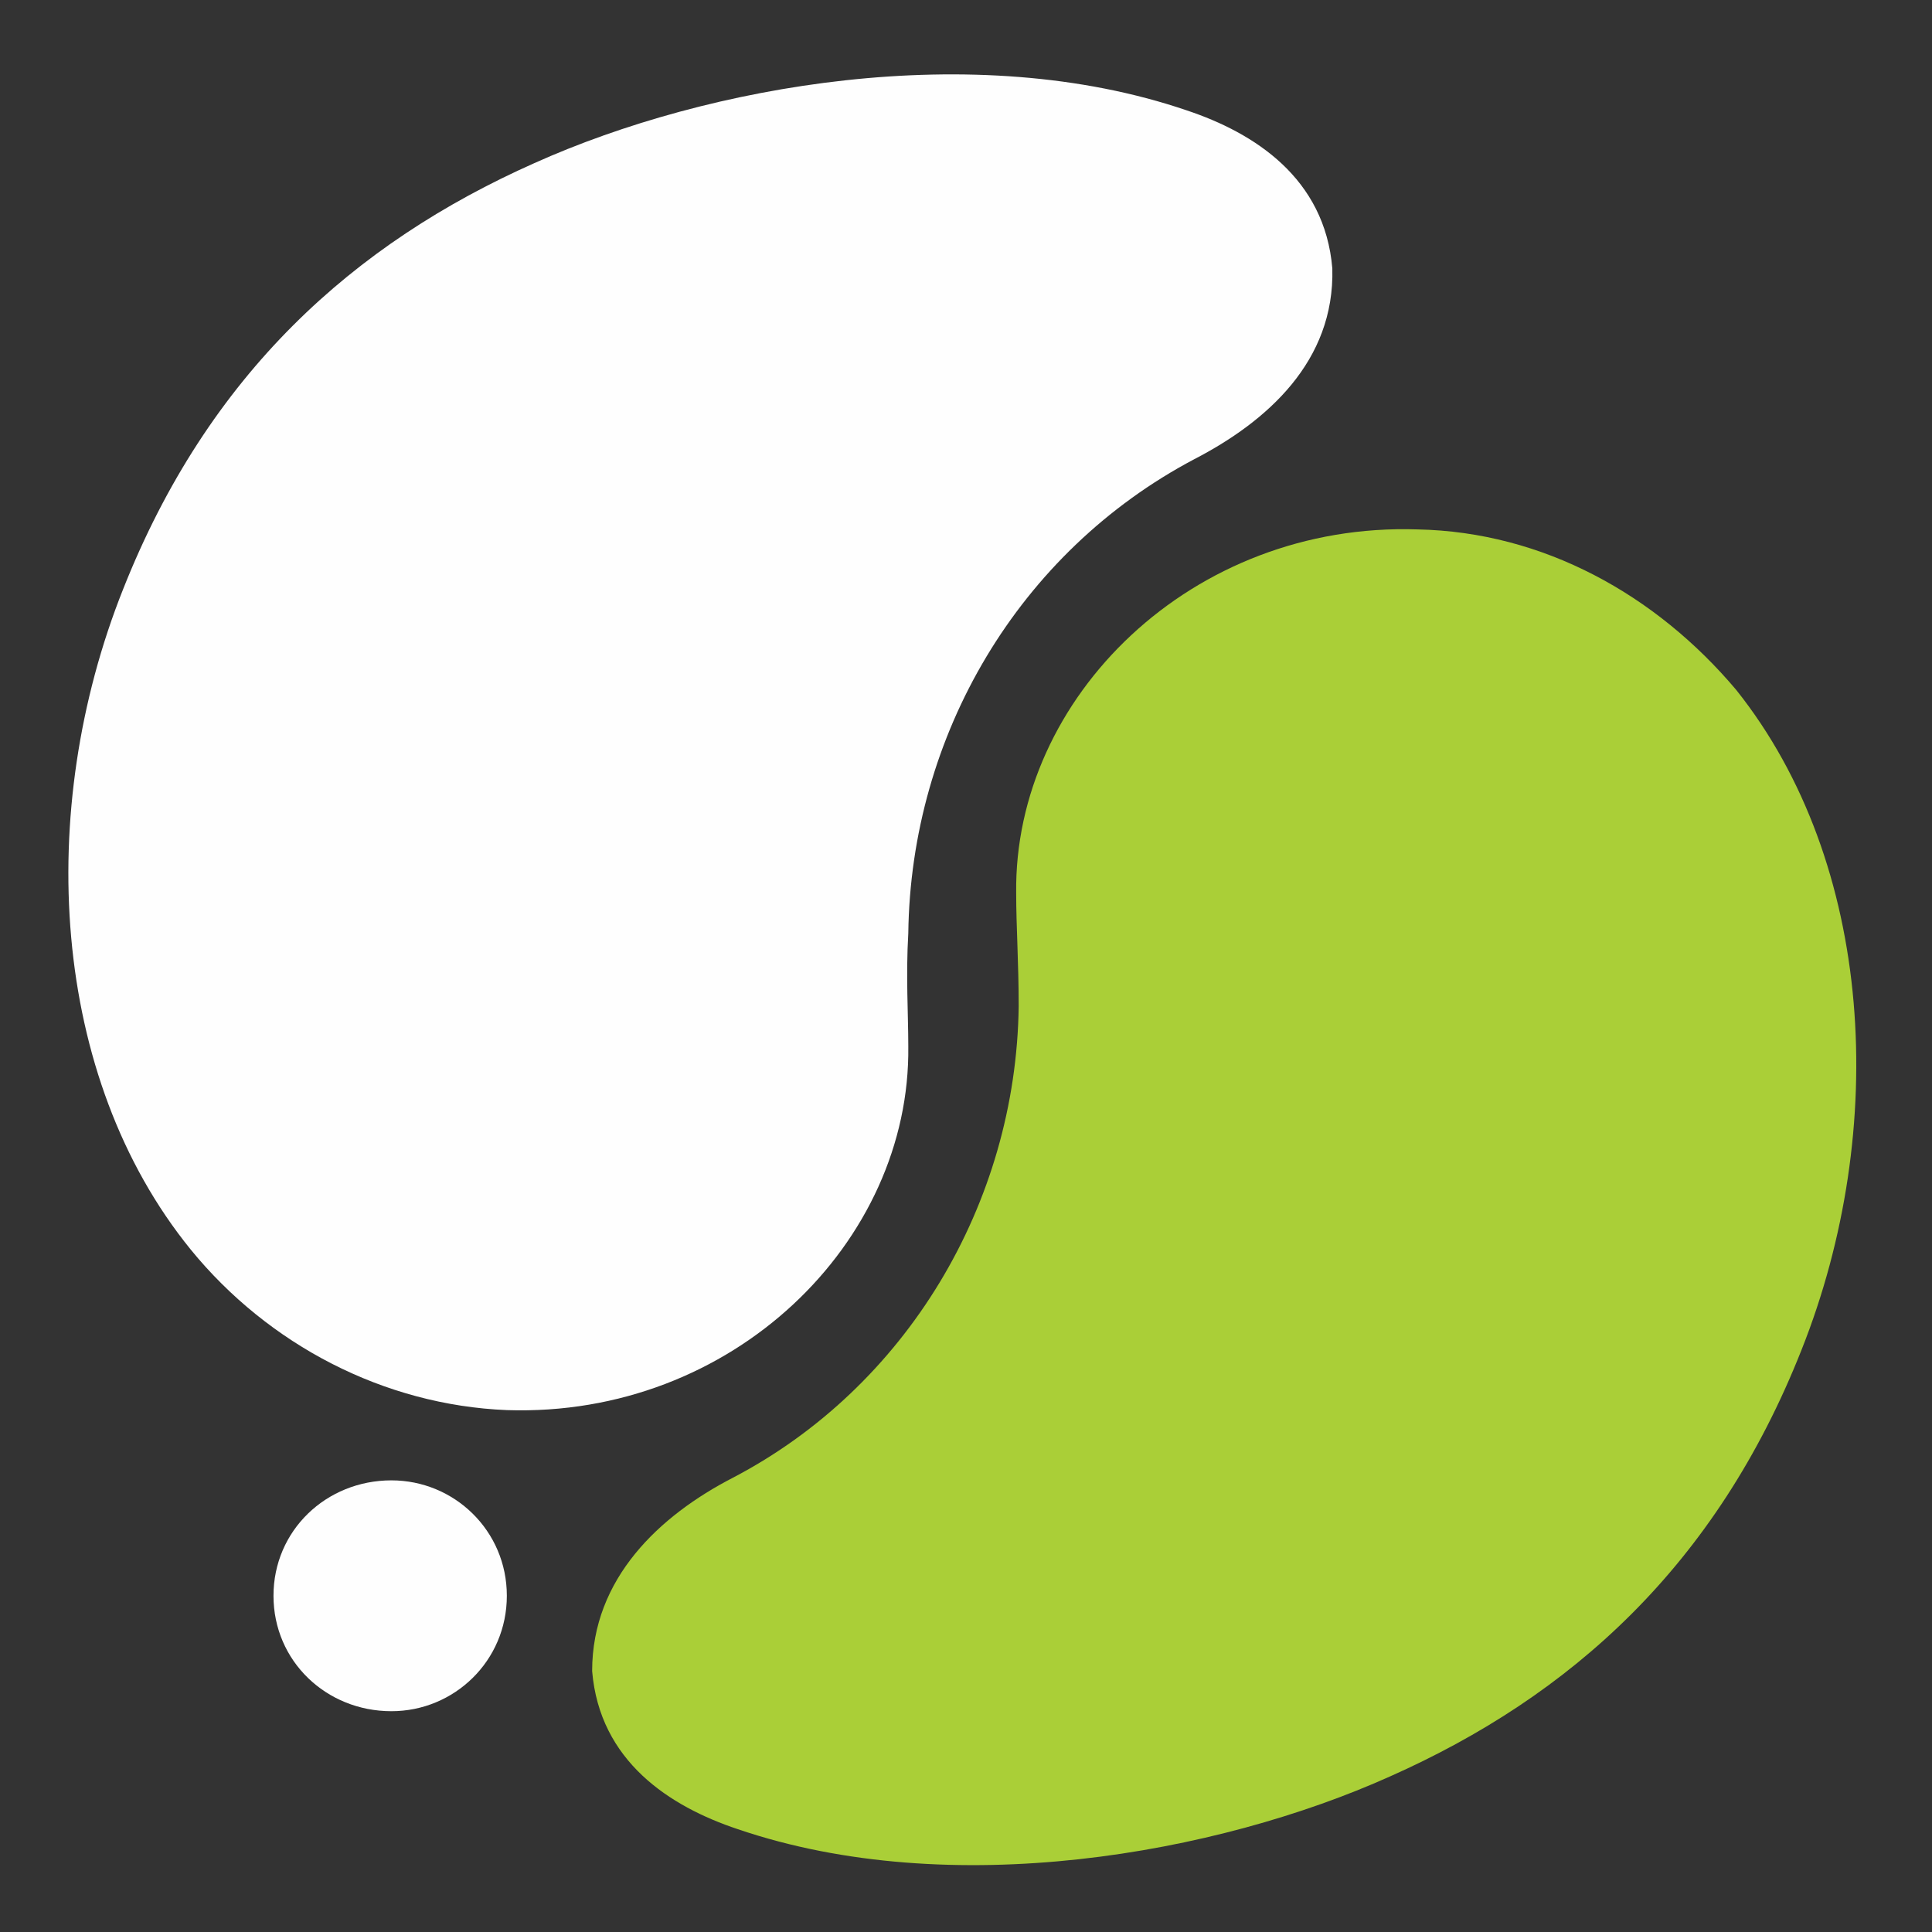
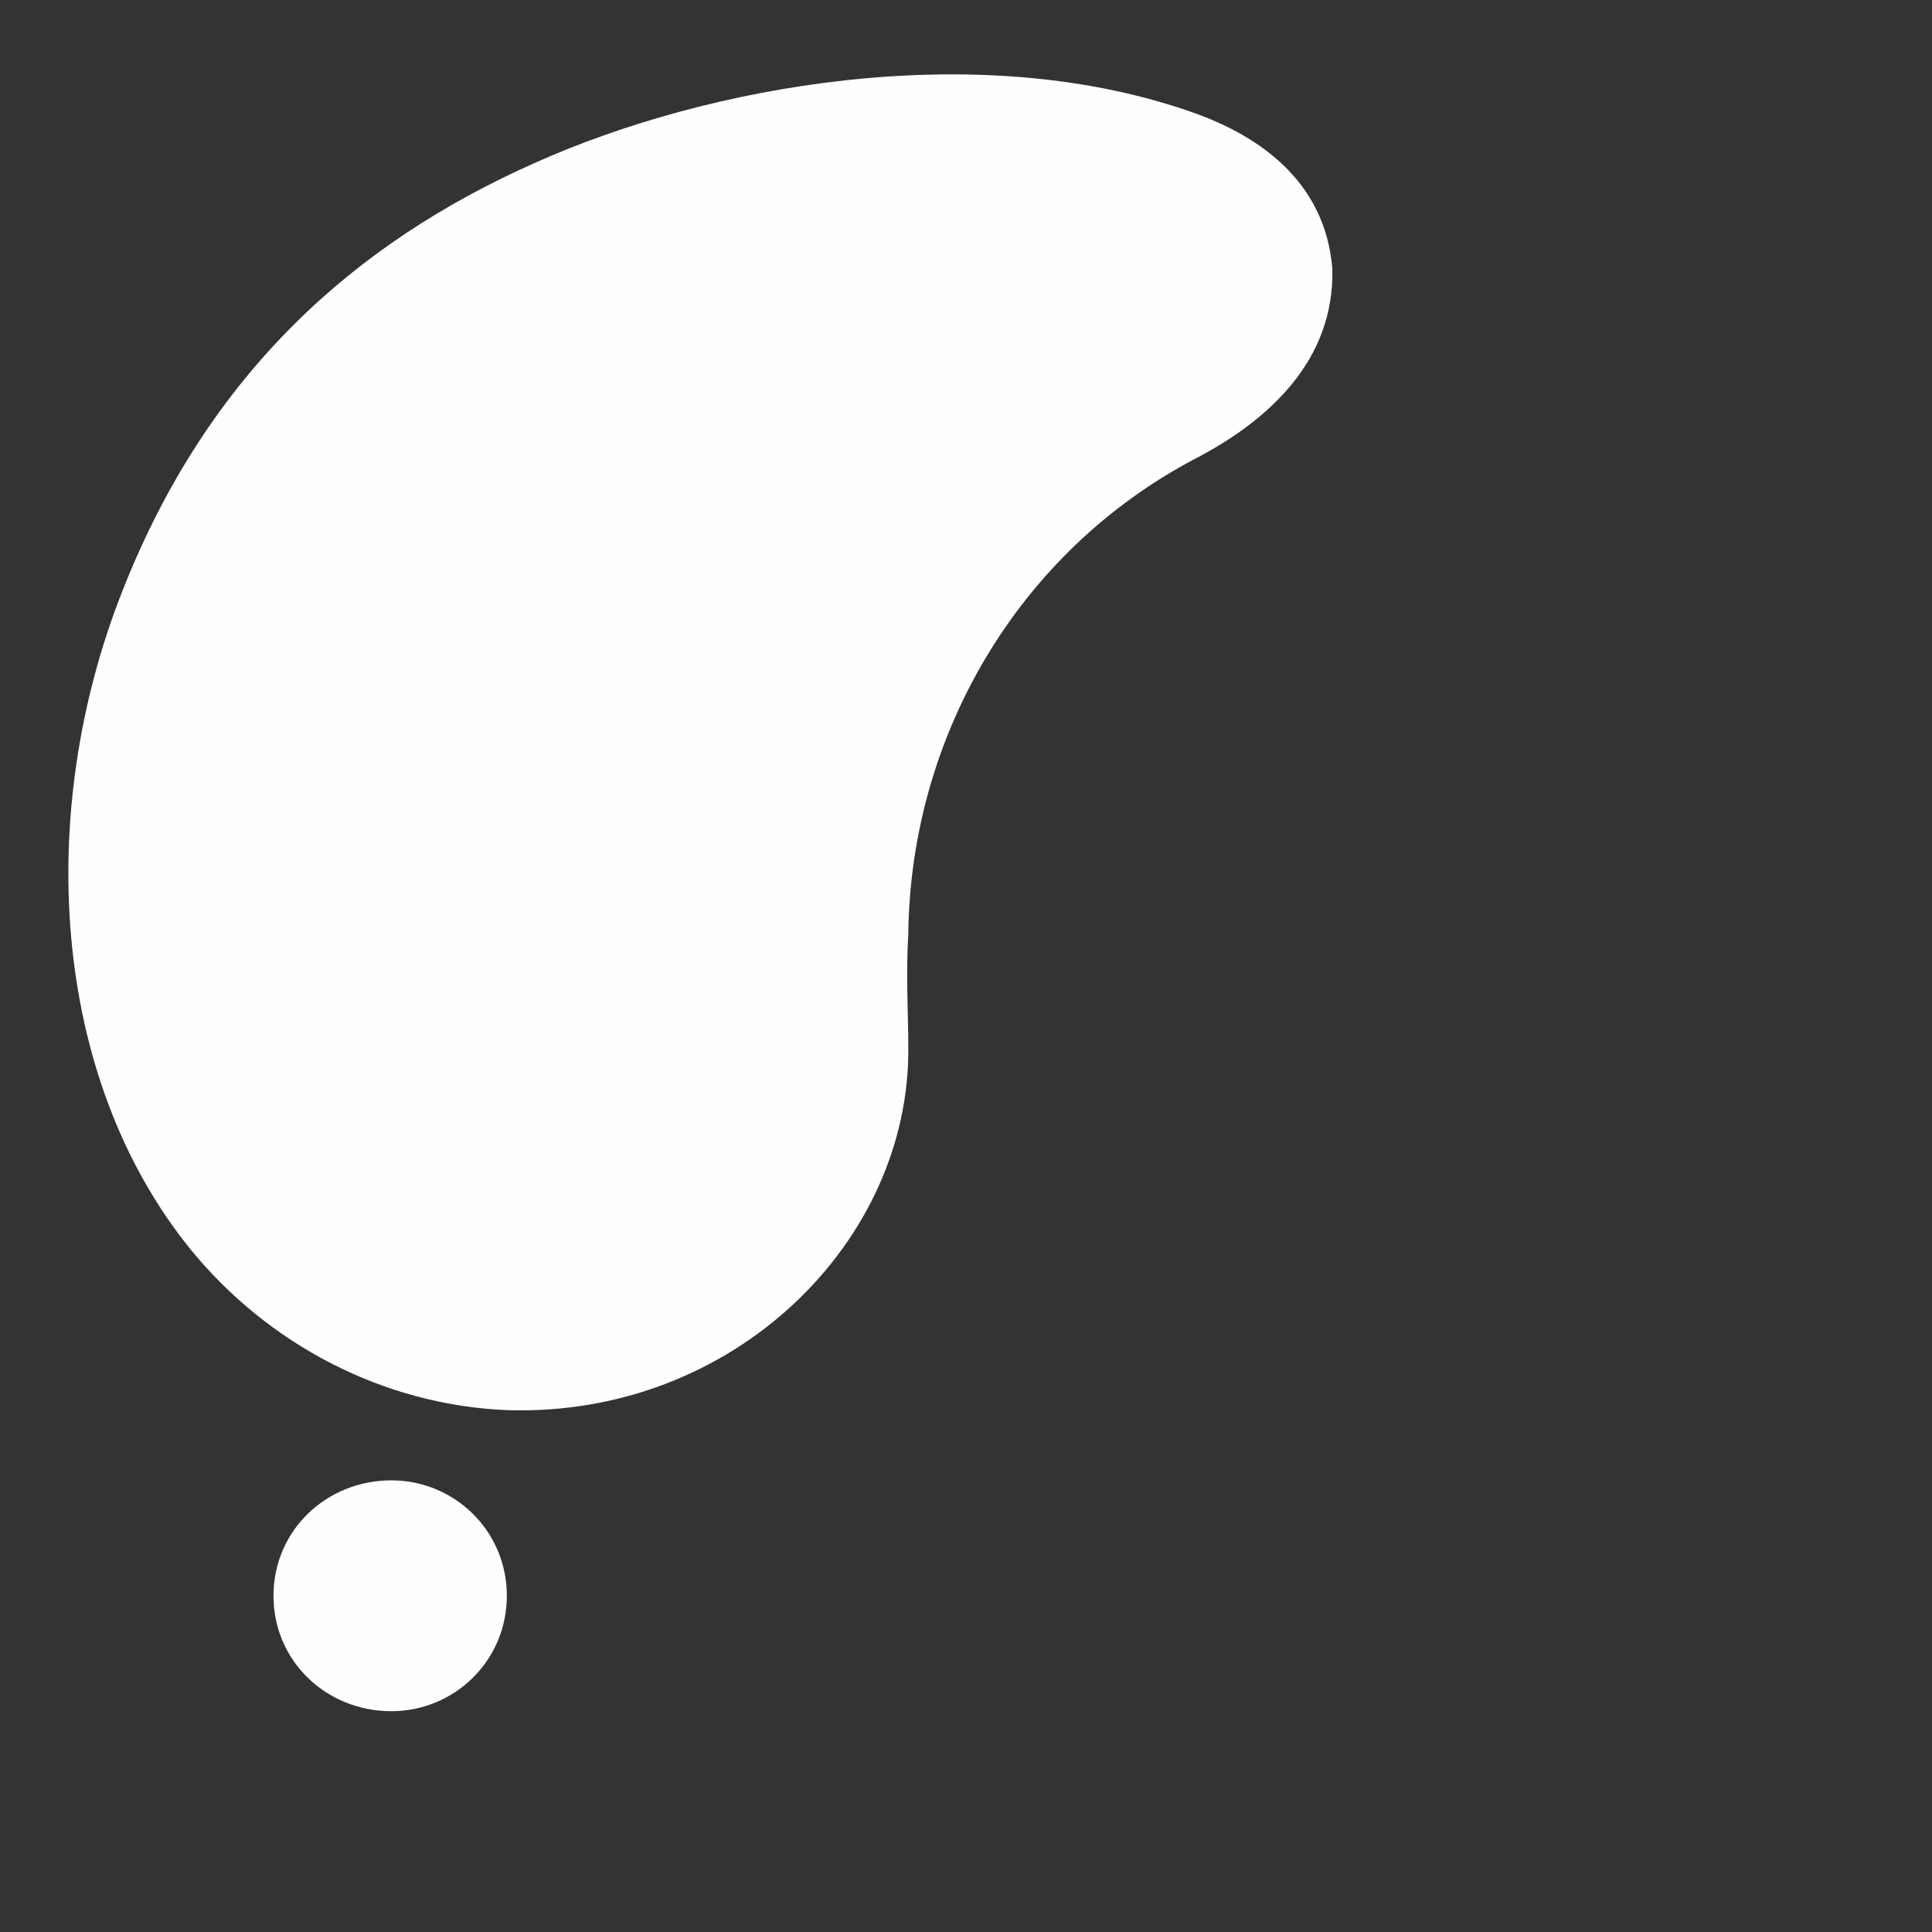
<svg xmlns="http://www.w3.org/2000/svg" version="1.2" viewBox="0 0 77 77" width="77" height="77">
  <rect x="0" y="0" width="77" height="77" fill="#333333" stroke="none" />
  <title>Proyecto nuevo</title>
  <style>
		.s0 { fill: #fefefe } 
		.s1 { fill: #aacf37 } 
	</style>
  <g id="&lt;Group&gt;">
    <g id="&lt;Group&gt;">
      <path id="&lt;Compound Path&gt;" class="s0" d="m53.1 10.7c-0.3-3.6-3.1-5.4-5.8-6.3-8.5-2.9-19.1-1-26 2.1-7.2 3.2-13 8.4-16.4 17-3.5 8.8-2.9 19.4 2.7 26.3 3.1 3.8 7.7 6.2 12.6 6.4 9 0.3 16.1-6.7 16-14.5 0-1.3-0.1-2.8 0-4.5 0.1-7.9 4.4-15.2 11.4-18.9 2.9-1.5 5.6-3.9 5.5-7.6z" />
    </g>
    <g id="&lt;Group&gt;">
      <g id="&lt;Group&gt;">
        <path id="&lt;Compound Path&gt;" class="s0" d="m85 47.1l1-1.1c2.2 2.1 4.2 3 7.2 3 3 0 5.1-1.7 5.1-4 0-2.2-1.1-3.4-5.7-4.3-4.8-1-6.8-2.6-6.8-5.7v-0.1c0-3 2.7-5.3 6.5-5.3 2.9 0 4.8 0.9 6.9 2.5l-1 1.2c-1.9-1.7-3.8-2.3-6-2.3-2.9 0-4.9 1.7-4.9 3.8v0.1c0 2.1 1.1 3.4 5.9 4.4 4.6 0.9 6.6 2.6 6.6 5.5v0.1c0 3.2-2.8 5.5-6.7 5.5-3.2 0-5.7-1.1-8.1-3.3z" />
        <path id="&lt;Compound Path&gt;" fill-rule="evenodd" class="s0" d="m102.8 39.1v-0.1c0-5.5 4.1-10.4 10.2-10.4 6.1 0 10.1 4.9 10.1 10.4 0 5.5-4.1 10.4-10.2 10.4-6.1 0-10.1-4.8-10.1-10.3zm18.7 0v-0.1c0-5-3.6-9.1-8.6-9.1-5 0-8.5 4.1-8.5 9.1 0 5 3.6 9.1 8.6 9.1 5 0 8.5-4.1 8.5-9z" />
        <path id="&lt;Compound Path&gt;" class="s0" d="m127.3 39.1v-0.1c0-5.7 4.2-10.4 10.1-10.4 3.6 0 5.7 1.3 7.8 3.2l-1.1 1.1c-1.7-1.7-3.8-3-6.8-3-4.8 0-8.5 4-8.5 9.1 0 5.1 3.7 9.1 8.6 9.1 2.9 0 4.8-1.1 6.9-3.2l1 1c-2.1 2.1-4.4 3.5-8 3.5-5.8 0-10-4.6-10-10.3z" />
        <path id="&lt;Compound Path&gt;" class="s0" d="m149.6 28.9h1.5v20.2h-1.5z" />
        <path id="&lt;Compound Path&gt;" fill-rule="evenodd" class="s0" d="m164.9 28.8h1.5l9.4 20.3h-1.7l-2.5-5.7h-11.9l-2.6 5.7h-1.5zm6 13.3l-5.3-11.7-5.4 11.7z" />
        <path id="&lt;Compound Path&gt;" class="s0" d="m180 28.9h1.5v18.8h11.9v1.4h-13.4z" />
        <path id="&lt;Compound Path&gt;" class="s1" d="m197.7 28.9h2.1l12.7 16.2v-16.2h2.2v20.2h-1.8l-13-16.5v16.5h-2.2z" />
        <path id="&lt;Compound Path&gt;" class="s1" d="m220.4 28.9h14.6v2.1h-12.3v6.9h11v2.1h-11v7h12.4v2.1h-14.7z" />
        <path id="&lt;Compound Path&gt;" class="s1" d="m239.7 28.9h14.5v2.1h-12.2v7.2h10.9v2.1h-10.9v8.8h-2.3z" />
      </g>
    </g>
    <g id="&lt;Group&gt;">
-       <path id="&lt;Path&gt;" class="s1" d="m29.2 58.9c6.9-3.6 11.3-10.9 11.4-18.8 0-1.7-0.1-3.2-0.1-4.5-0.1-7.8 7-14.8 16-14.5 5 0.1 9.5 2.6 12.7 6.4 5.5 6.9 6.1 17.5 2.6 26.3-3.4 8.6-9.2 13.8-16.4 17-6.9 3.1-17.5 5-26 2.1-2.7-0.9-5.5-2.7-5.8-6.3 0-3.7 2.7-6.2 5.6-7.7z" />
+       <path id="&lt;Path&gt;" class="s1" d="m29.2 58.9z" />
    </g>
    <g id="&lt;Group&gt;">
-       <path id="&lt;Compound Path&gt;" class="s0" d="m117.4 61h-2.3v-0.5h5v0.5h-2.3v6.1h-0.4z" />
      <path id="&lt;Compound Path&gt;" class="s0" d="m124.1 60.5h4.7v0.5h-4.2v2.6h3.7v0.4h-3.7v2.7h4.2v0.4h-4.7z" />
      <path id="&lt;Compound Path&gt;" fill-rule="evenodd" class="s0" d="m132.8 60.5h2.8c0.8 0 1.5 0.3 1.8 0.7 0.4 0.3 0.5 0.8 0.5 1.2 0 1.1-0.8 1.8-1.9 1.9l2.2 2.8h-0.6l-2.1-2.7h-2.2v2.7h-0.5zm2.7 3.5c1.1 0 2-0.6 2-1.5v-0.1c0-0.9-0.7-1.4-1.9-1.4h-2.3v3z" />
      <path id="&lt;Compound Path&gt;" fill-rule="evenodd" class="s0" d="m144.6 60.5h0.5l3 6.6h-0.5l-0.9-1.8h-3.8l-0.9 1.8h-0.5zm2 4.4l-1.8-3.8-1.7 3.8z" />
      <path id="&lt;Compound Path&gt;" fill-rule="evenodd" class="s0" d="m152 60.5h2.4c1.4 0 2.4 0.8 2.4 2.1 0 1.4-1.2 2.1-2.6 2.1h-1.7v2.4h-0.5zm2.3 3.7c1.2 0 2-0.6 2-1.6 0-1.1-0.8-1.6-2-1.6h-1.8v3.2z" />
      <path id="&lt;Compound Path&gt;" class="s0" d="m160.8 60.5h0.5v6.6h-0.5z" />
-       <path id="&lt;Compound Path&gt;" fill-rule="evenodd" class="s0" d="m168.2 60.5h0.5l3.1 6.6h-0.6l-0.8-1.8h-3.9l-0.8 1.8h-0.5zm1.9 4.4l-1.7-3.8-1.8 3.8z" />
-       <path id="&lt;Compound Path&gt;" fill-rule="evenodd" class="s0" d="m180.9 60.5h2.7c0.9 0 1.5 0.3 1.9 0.7 0.3 0.3 0.5 0.8 0.5 1.2 0 1.1-0.8 1.8-1.9 1.9l2.1 2.8h-0.6l-2.1-2.7h-2.1v2.7h-0.5zm2.7 3.5c1.1 0 1.9-0.6 1.9-1.5v-0.1c0-0.9-0.7-1.4-1.9-1.4h-2.2v3z" />
      <path id="&lt;Compound Path&gt;" class="s0" d="m190.1 60.5h4.7v0.5h-4.2v2.6h3.8v0.4h-3.8v2.7h4.3v0.4h-4.8z" />
      <path id="&lt;Compound Path&gt;" class="s0" d="m198.9 60.5h0.4l4.6 5.8v-5.8h0.5v6.6h-0.4l-4.6-5.8v5.8h-0.5z" />
      <path id="&lt;Compound Path&gt;" fill-rule="evenodd" class="s0" d="m211.3 60.5h0.4l3.1 6.6h-0.5l-0.9-1.8h-3.9l-0.8 1.8h-0.5zm2 4.4l-1.8-3.8-1.7 3.8z" />
      <path id="&lt;Compound Path&gt;" class="s0" d="m218.6 60.5h0.5v6.2h3.9v0.4h-4.4z" />
    </g>
    <path id="&lt;Path&gt;" fill-rule="evenodd" class="s0" d="m15.6 68.2c-2.6 0-4.7-2-4.7-4.6 0-2.6 2.1-4.6 4.7-4.6 2.5 0 4.6 2 4.6 4.6 0 2.6-2.1 4.6-4.6 4.6z" />
  </g>
</svg>